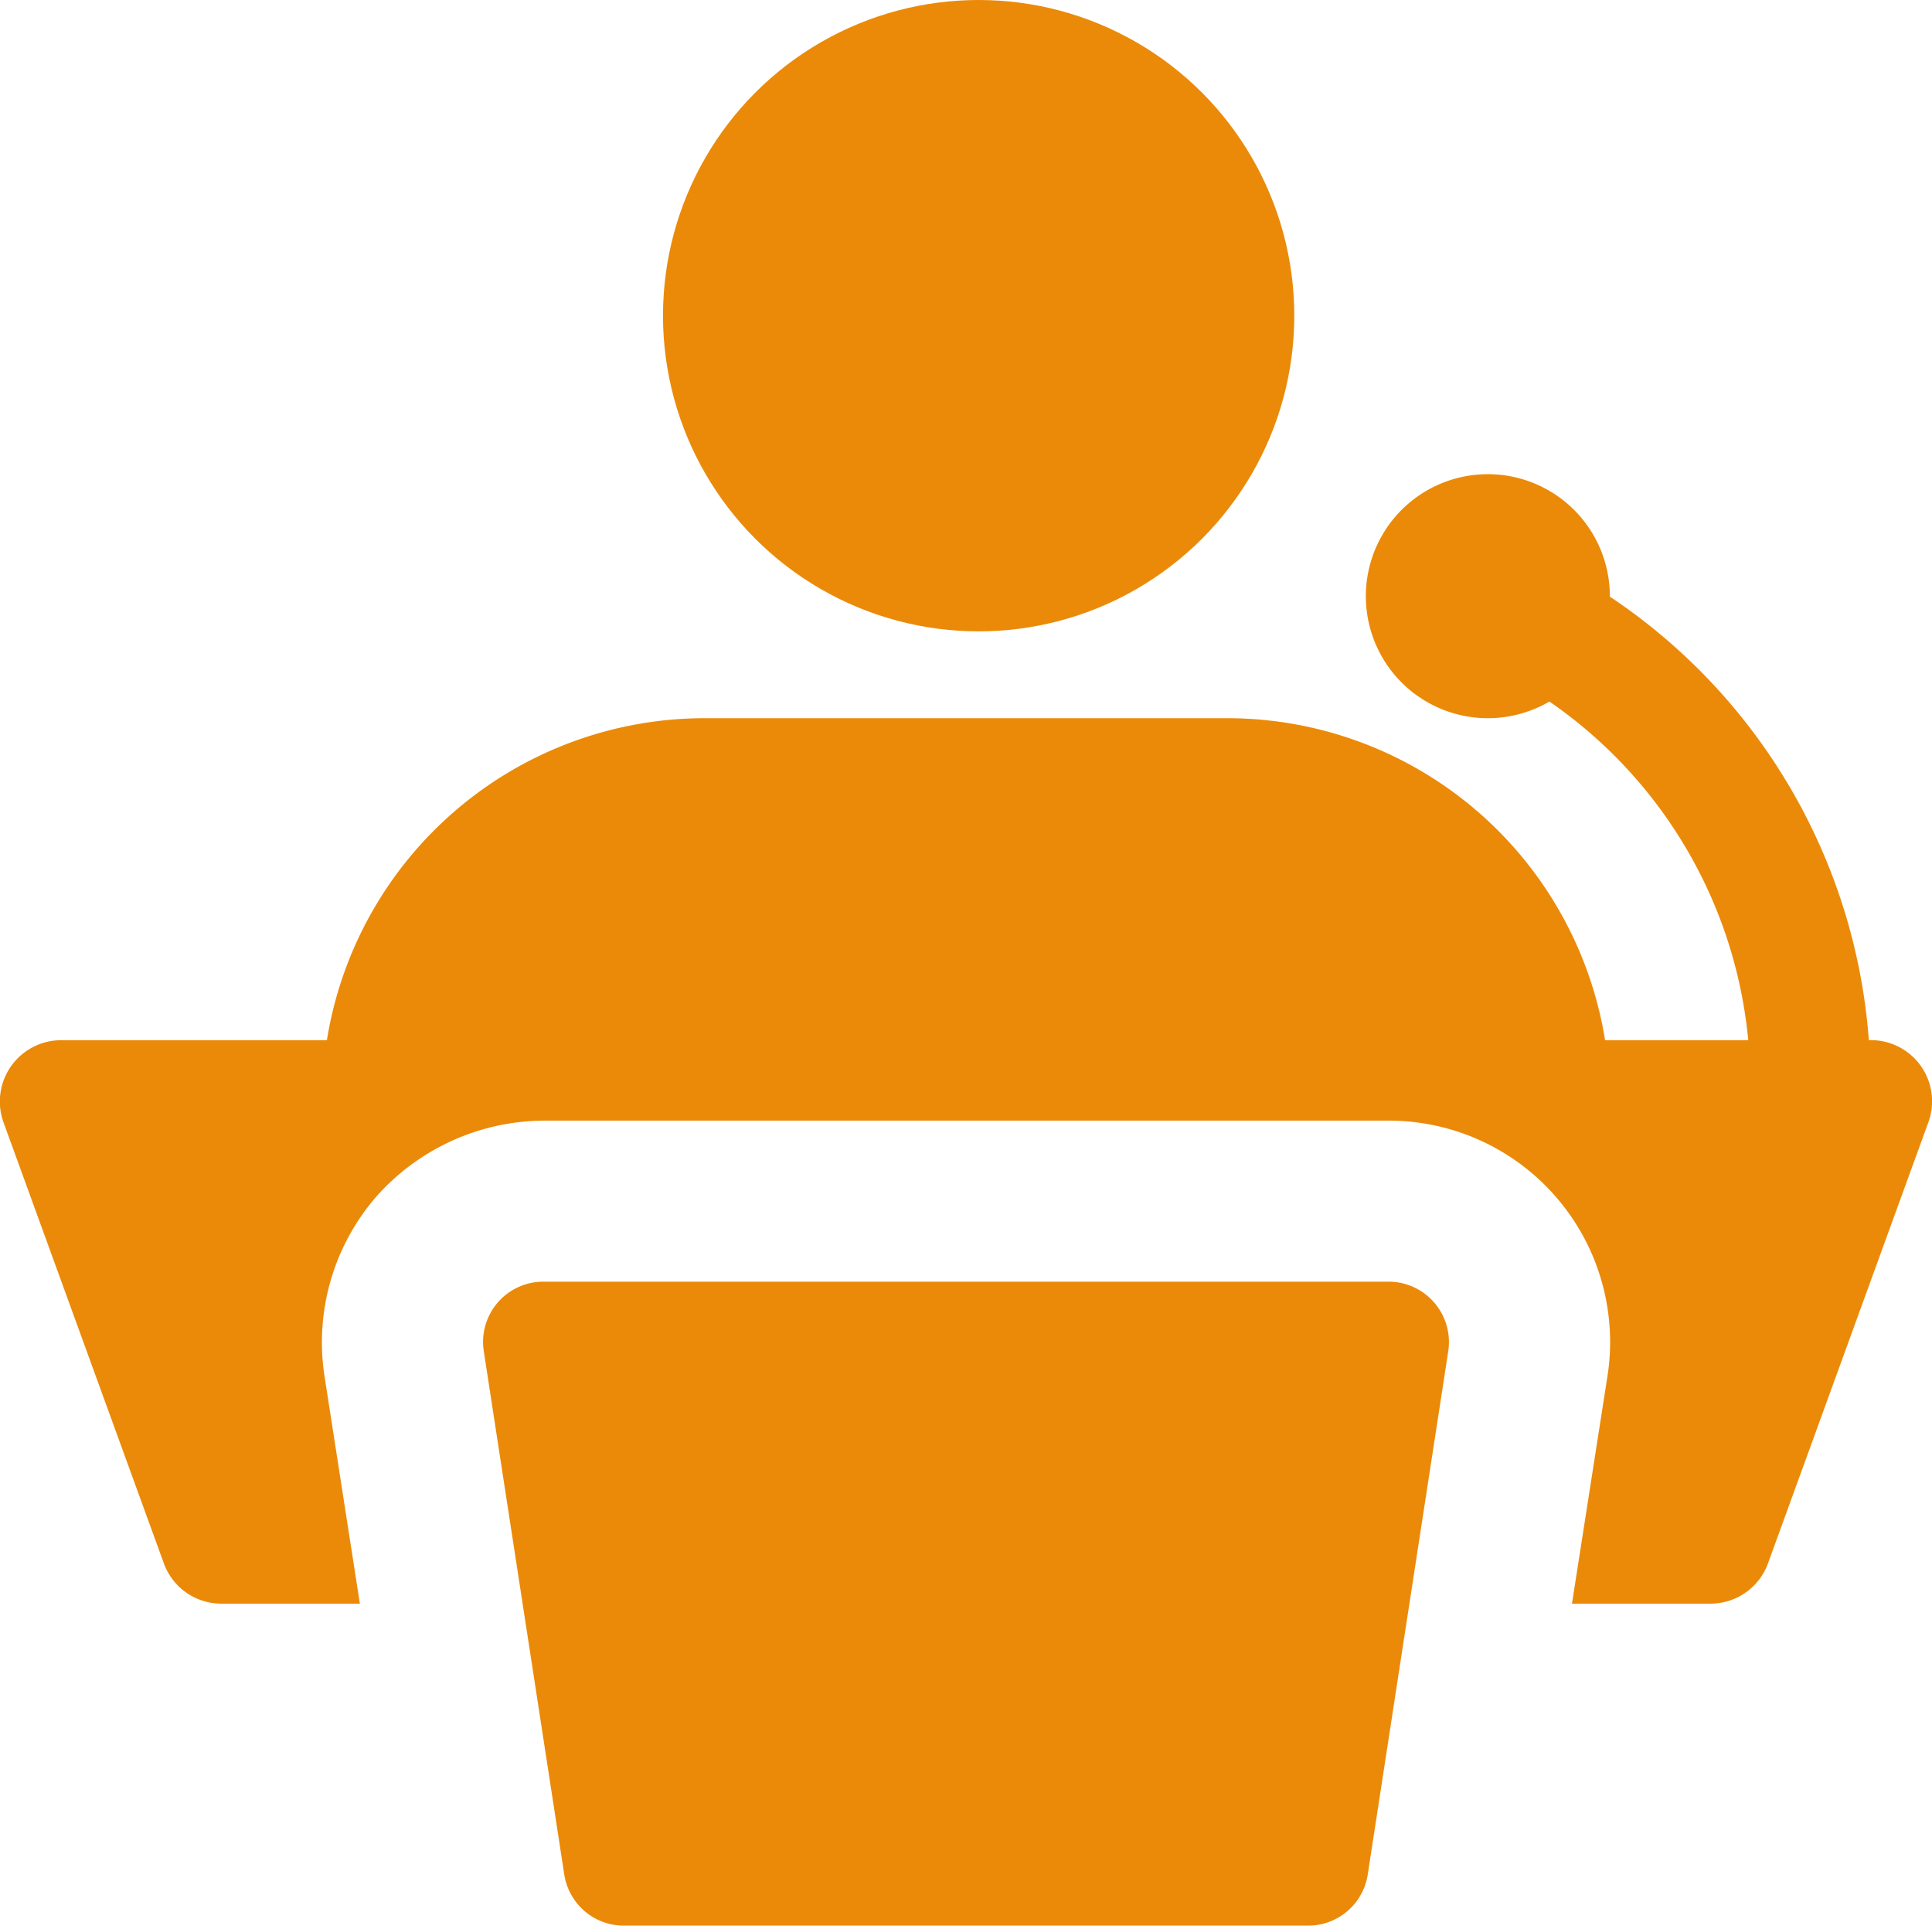
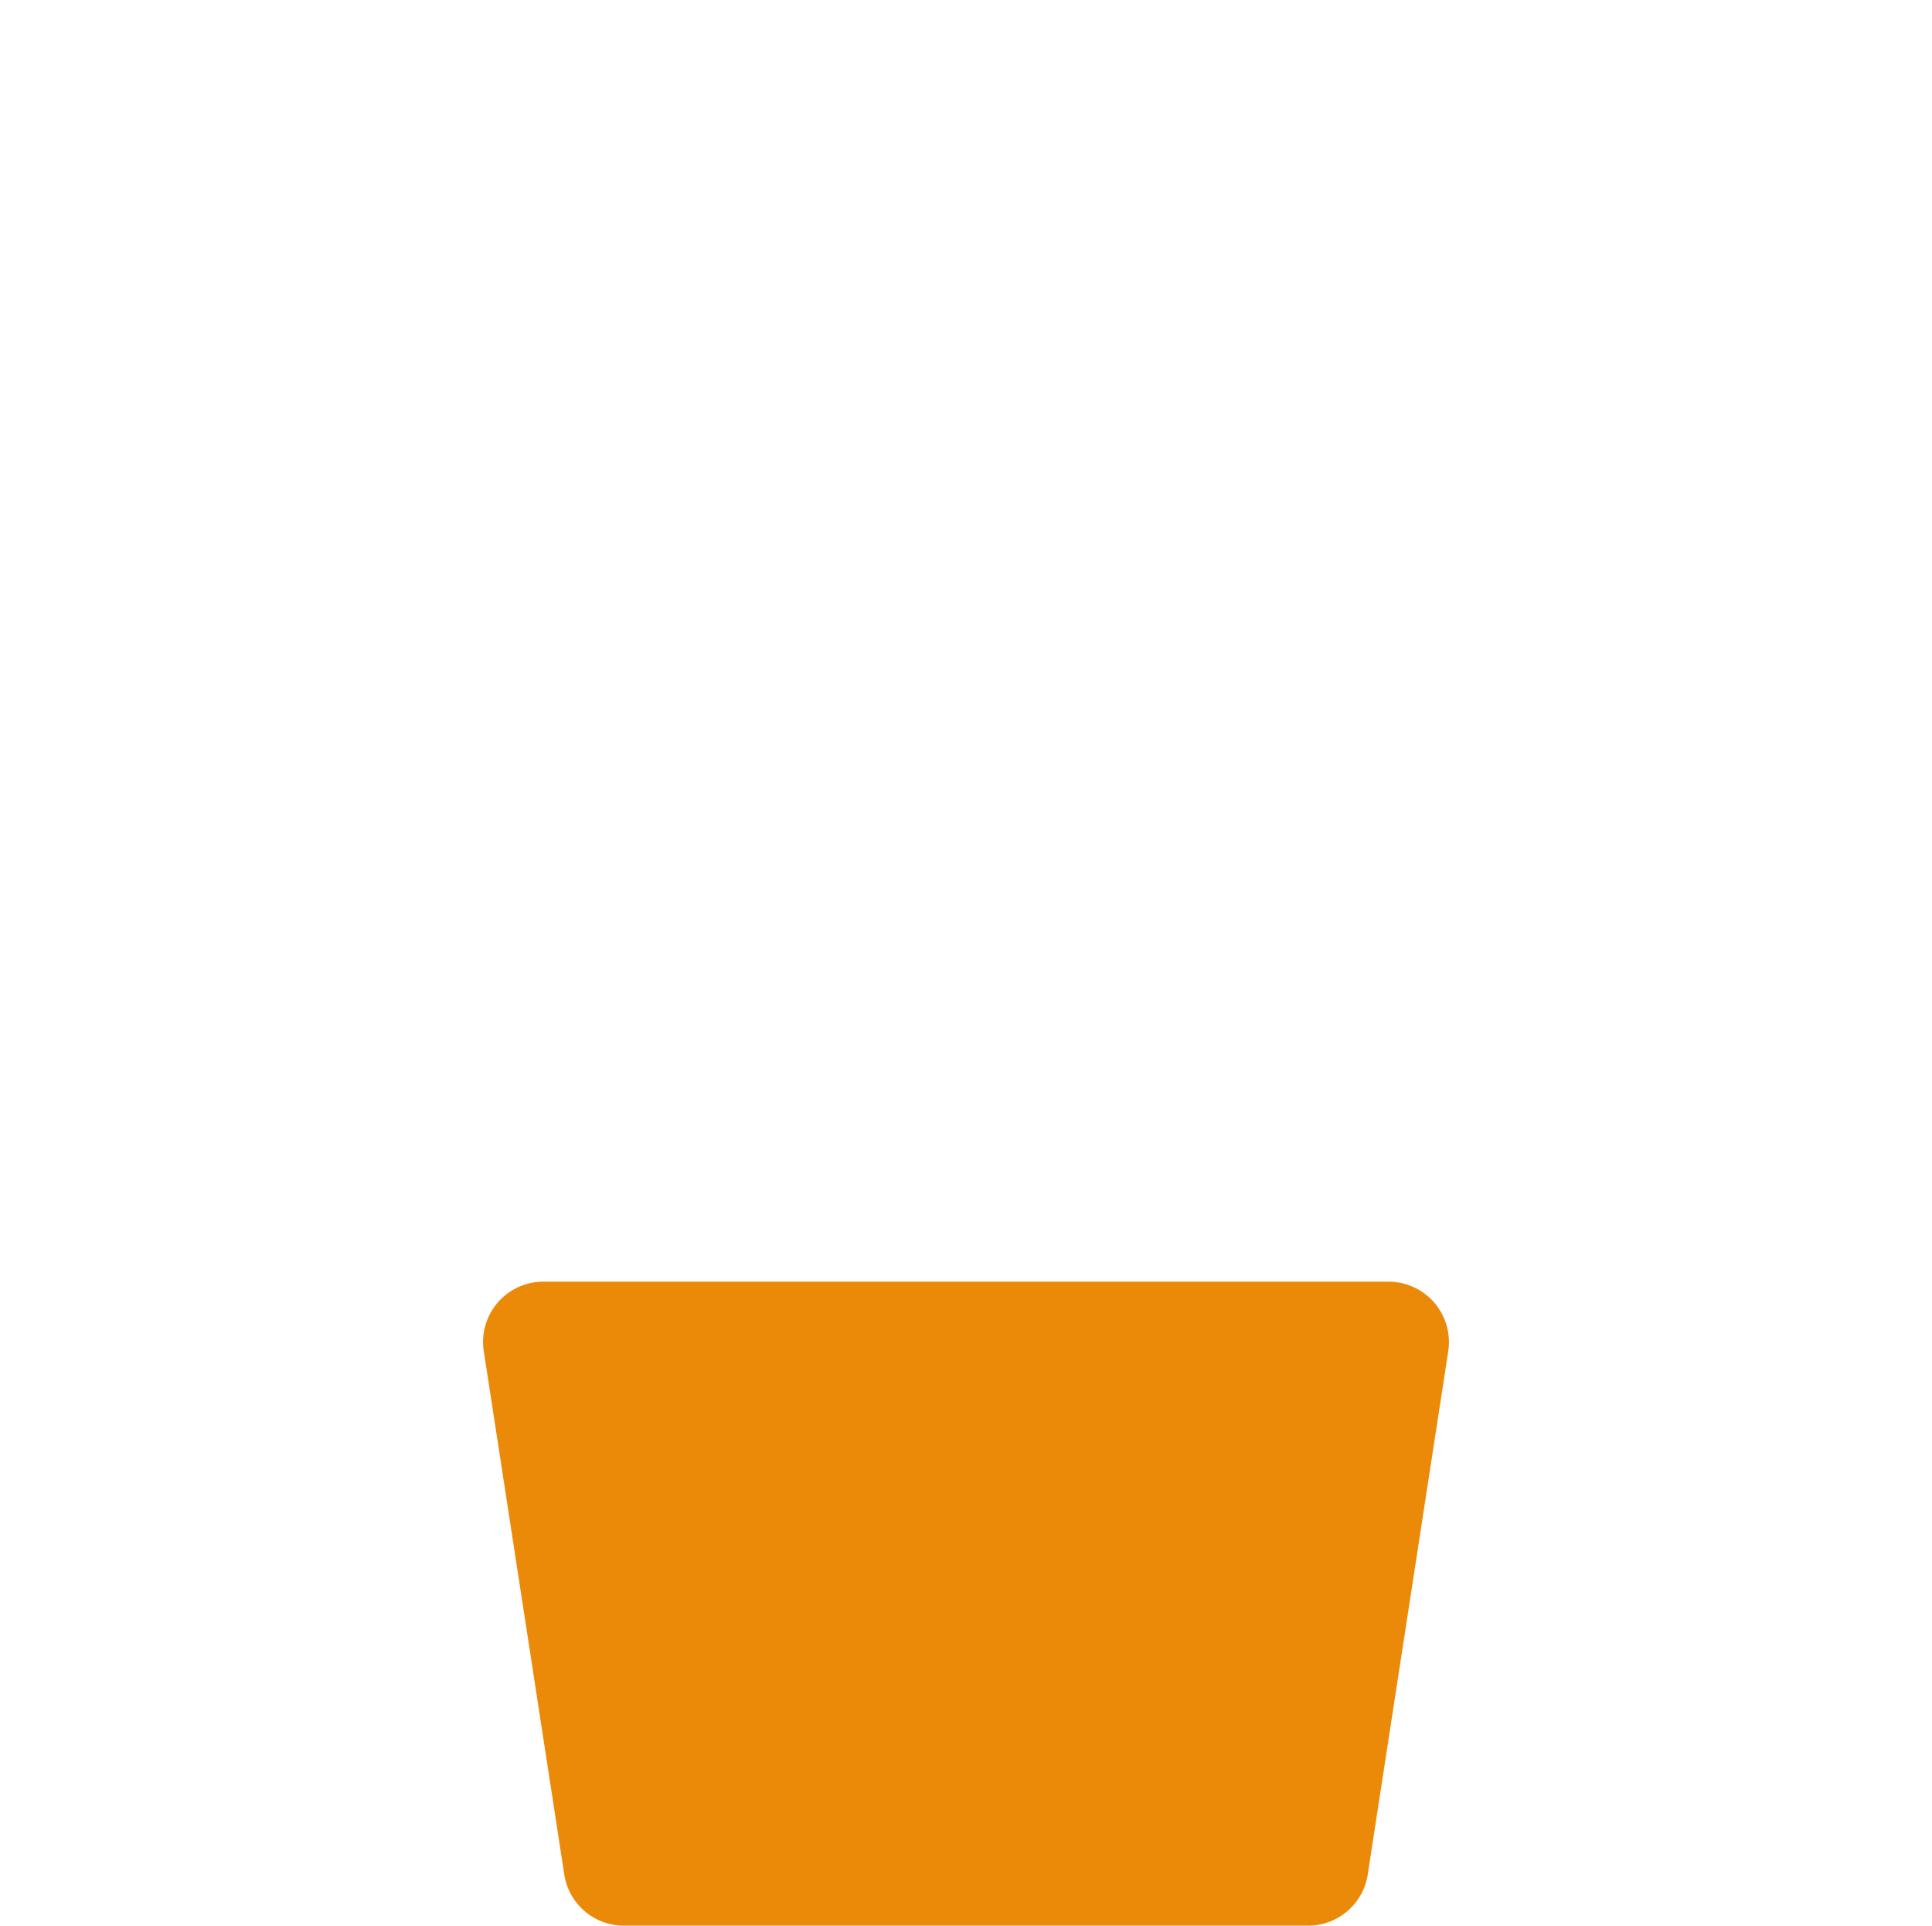
<svg xmlns="http://www.w3.org/2000/svg" width="61.207" height="61" viewBox="0 0 61.207 61">
  <defs>
    <style>.a{fill:#eb8a08;}</style>
  </defs>
  <g transform="translate(0.001 -0.2)">
    <path class="a" d="M32.137,36.4H10.462a1.911,1.911,0,0,1-1.89-1.622L6.022,18.2A1.91,1.91,0,0,1,7.912,16H34.687a1.914,1.914,0,0,1,1.89,2.206l-2.55,16.575a1.911,1.911,0,0,1-1.89,1.619Z" transform="translate(9.303 24.8)" />
-     <circle class="a" cx="10" cy="10" r="10" transform="translate(21.003 0.2)" />
-     <path class="a" d="M59.205,23.85A18.534,18.534,0,0,0,51,9.8a3.865,3.865,0,1,0-1.915,3.323,14.7,14.7,0,0,1,6.3,10.728H50.849a12.126,12.126,0,0,0-11.96-10.2H22.315a12.126,12.126,0,0,0-11.96,10.2H1.914A1.944,1.944,0,0,0,.1,26.426L5.2,40.451A1.938,1.938,0,0,0,7.014,41.7H11.4l-1.122-7.217a7.043,7.043,0,0,1,1.607-5.636,7.144,7.144,0,0,1,5.33-2.448H43.99a7.012,7.012,0,0,1,6.936,8.084L49.8,41.7H54.19A1.938,1.938,0,0,0,56,40.451l5.1-14.025a1.938,1.938,0,0,0-1.895-2.576Z" transform="translate(0 9.3)" />
  </g>
</svg>